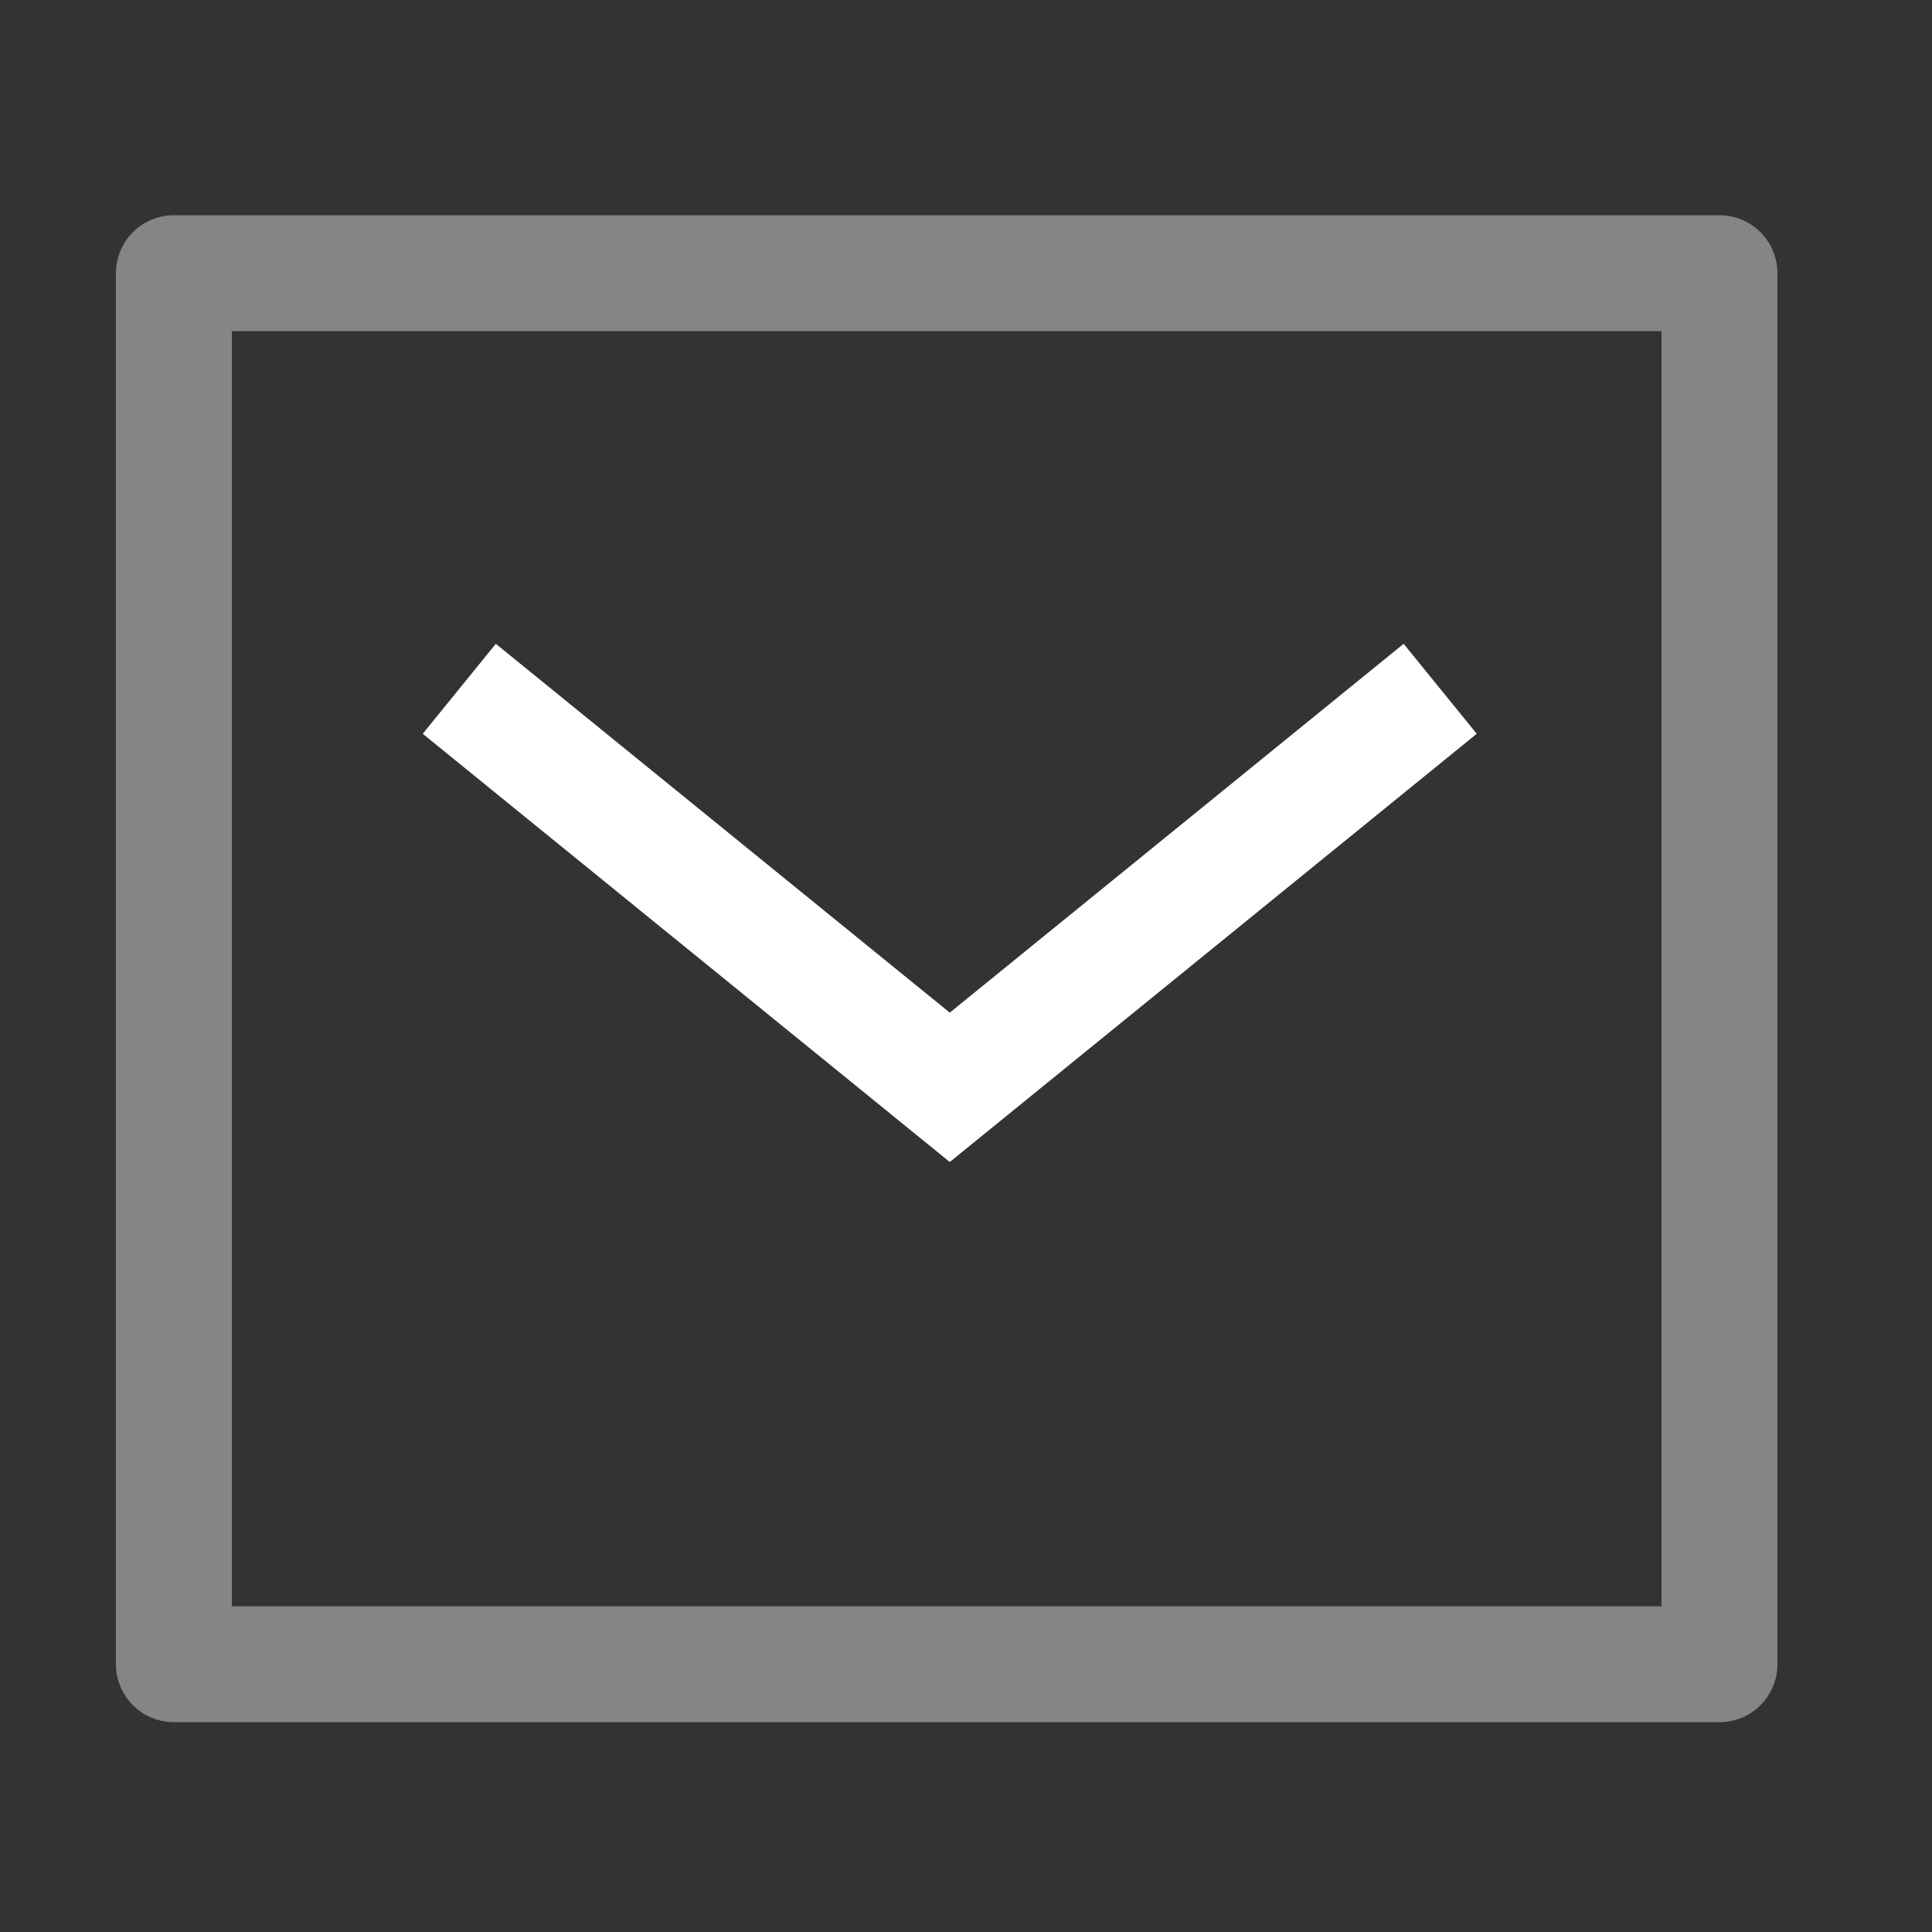
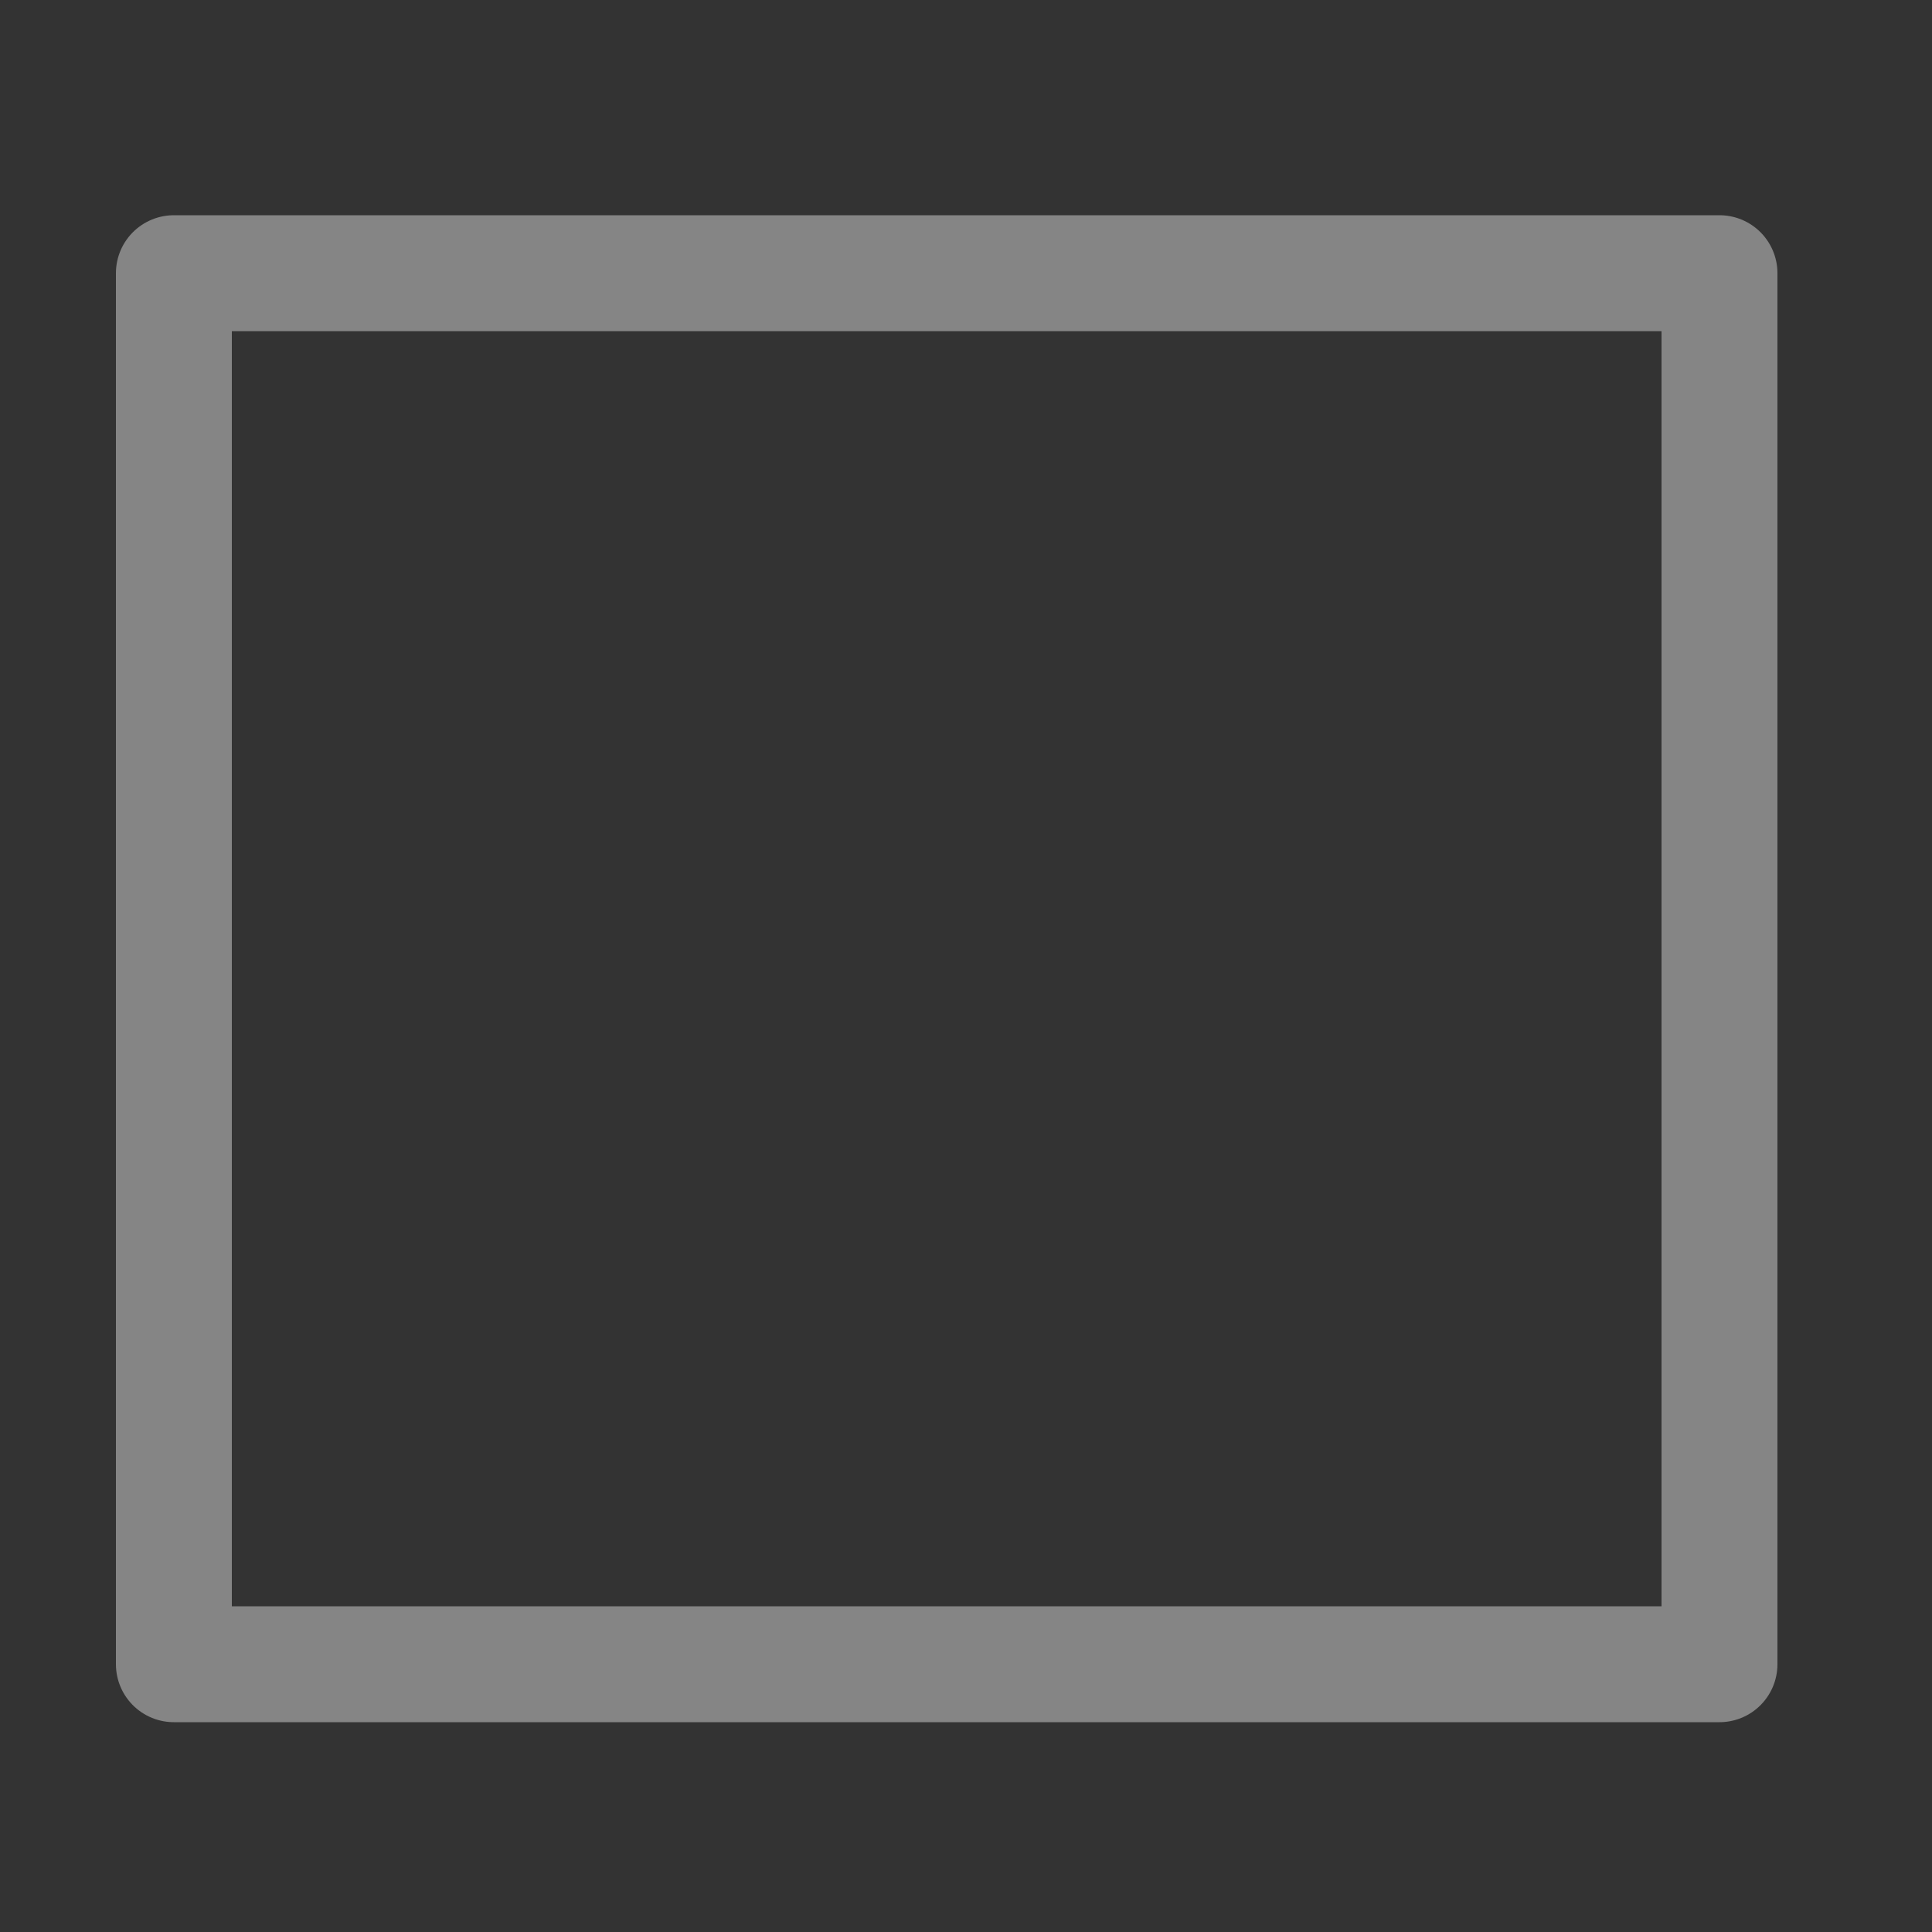
<svg xmlns="http://www.w3.org/2000/svg" width="25" height="25" viewBox="0 0 25 25" fill="none">
  <rect x="0" y="0" width="25" height="25" fill="#333333" stroke="none" />
-   <path d="M18.054 9.386L12.29 14.07L6.525 9.386" stroke="white" stroke-width="1.5" stroke-linecap="square" />
  <rect opacity="0.4" x="2.25" y="3.535" width="20" height="18" stroke="white" stroke-width="1.5" stroke-linecap="round" stroke-linejoin="round" />
</svg>